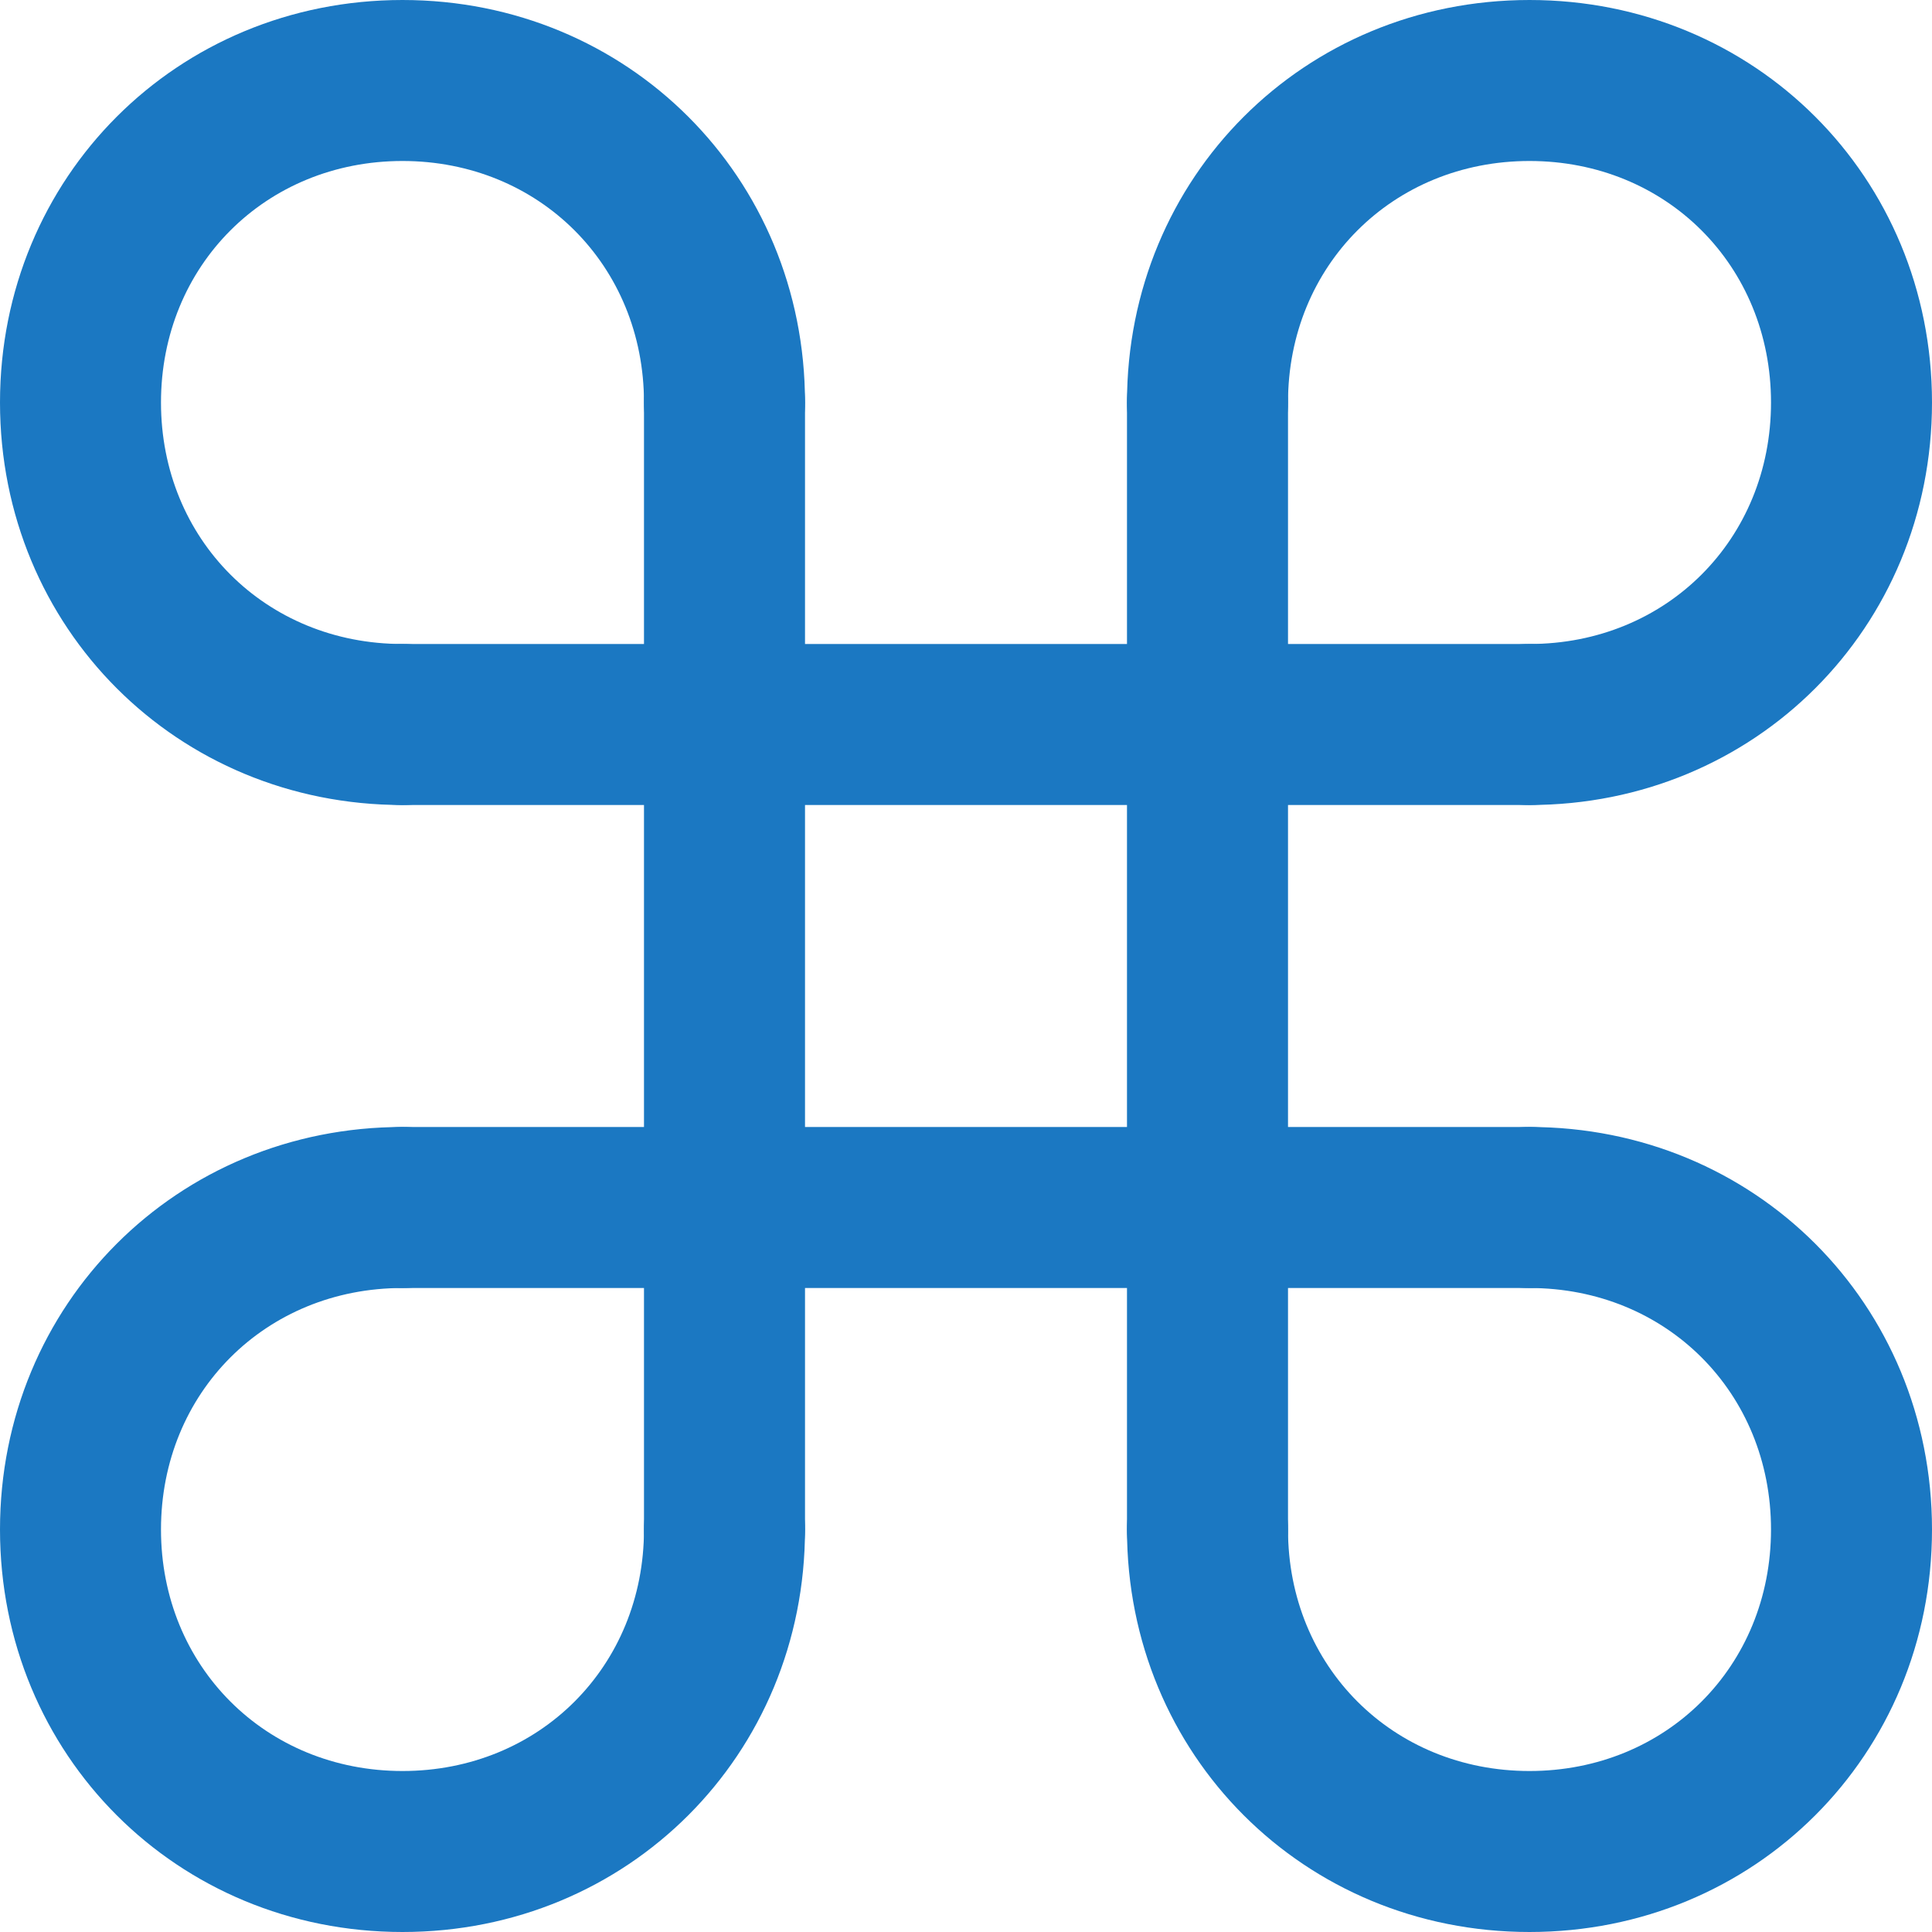
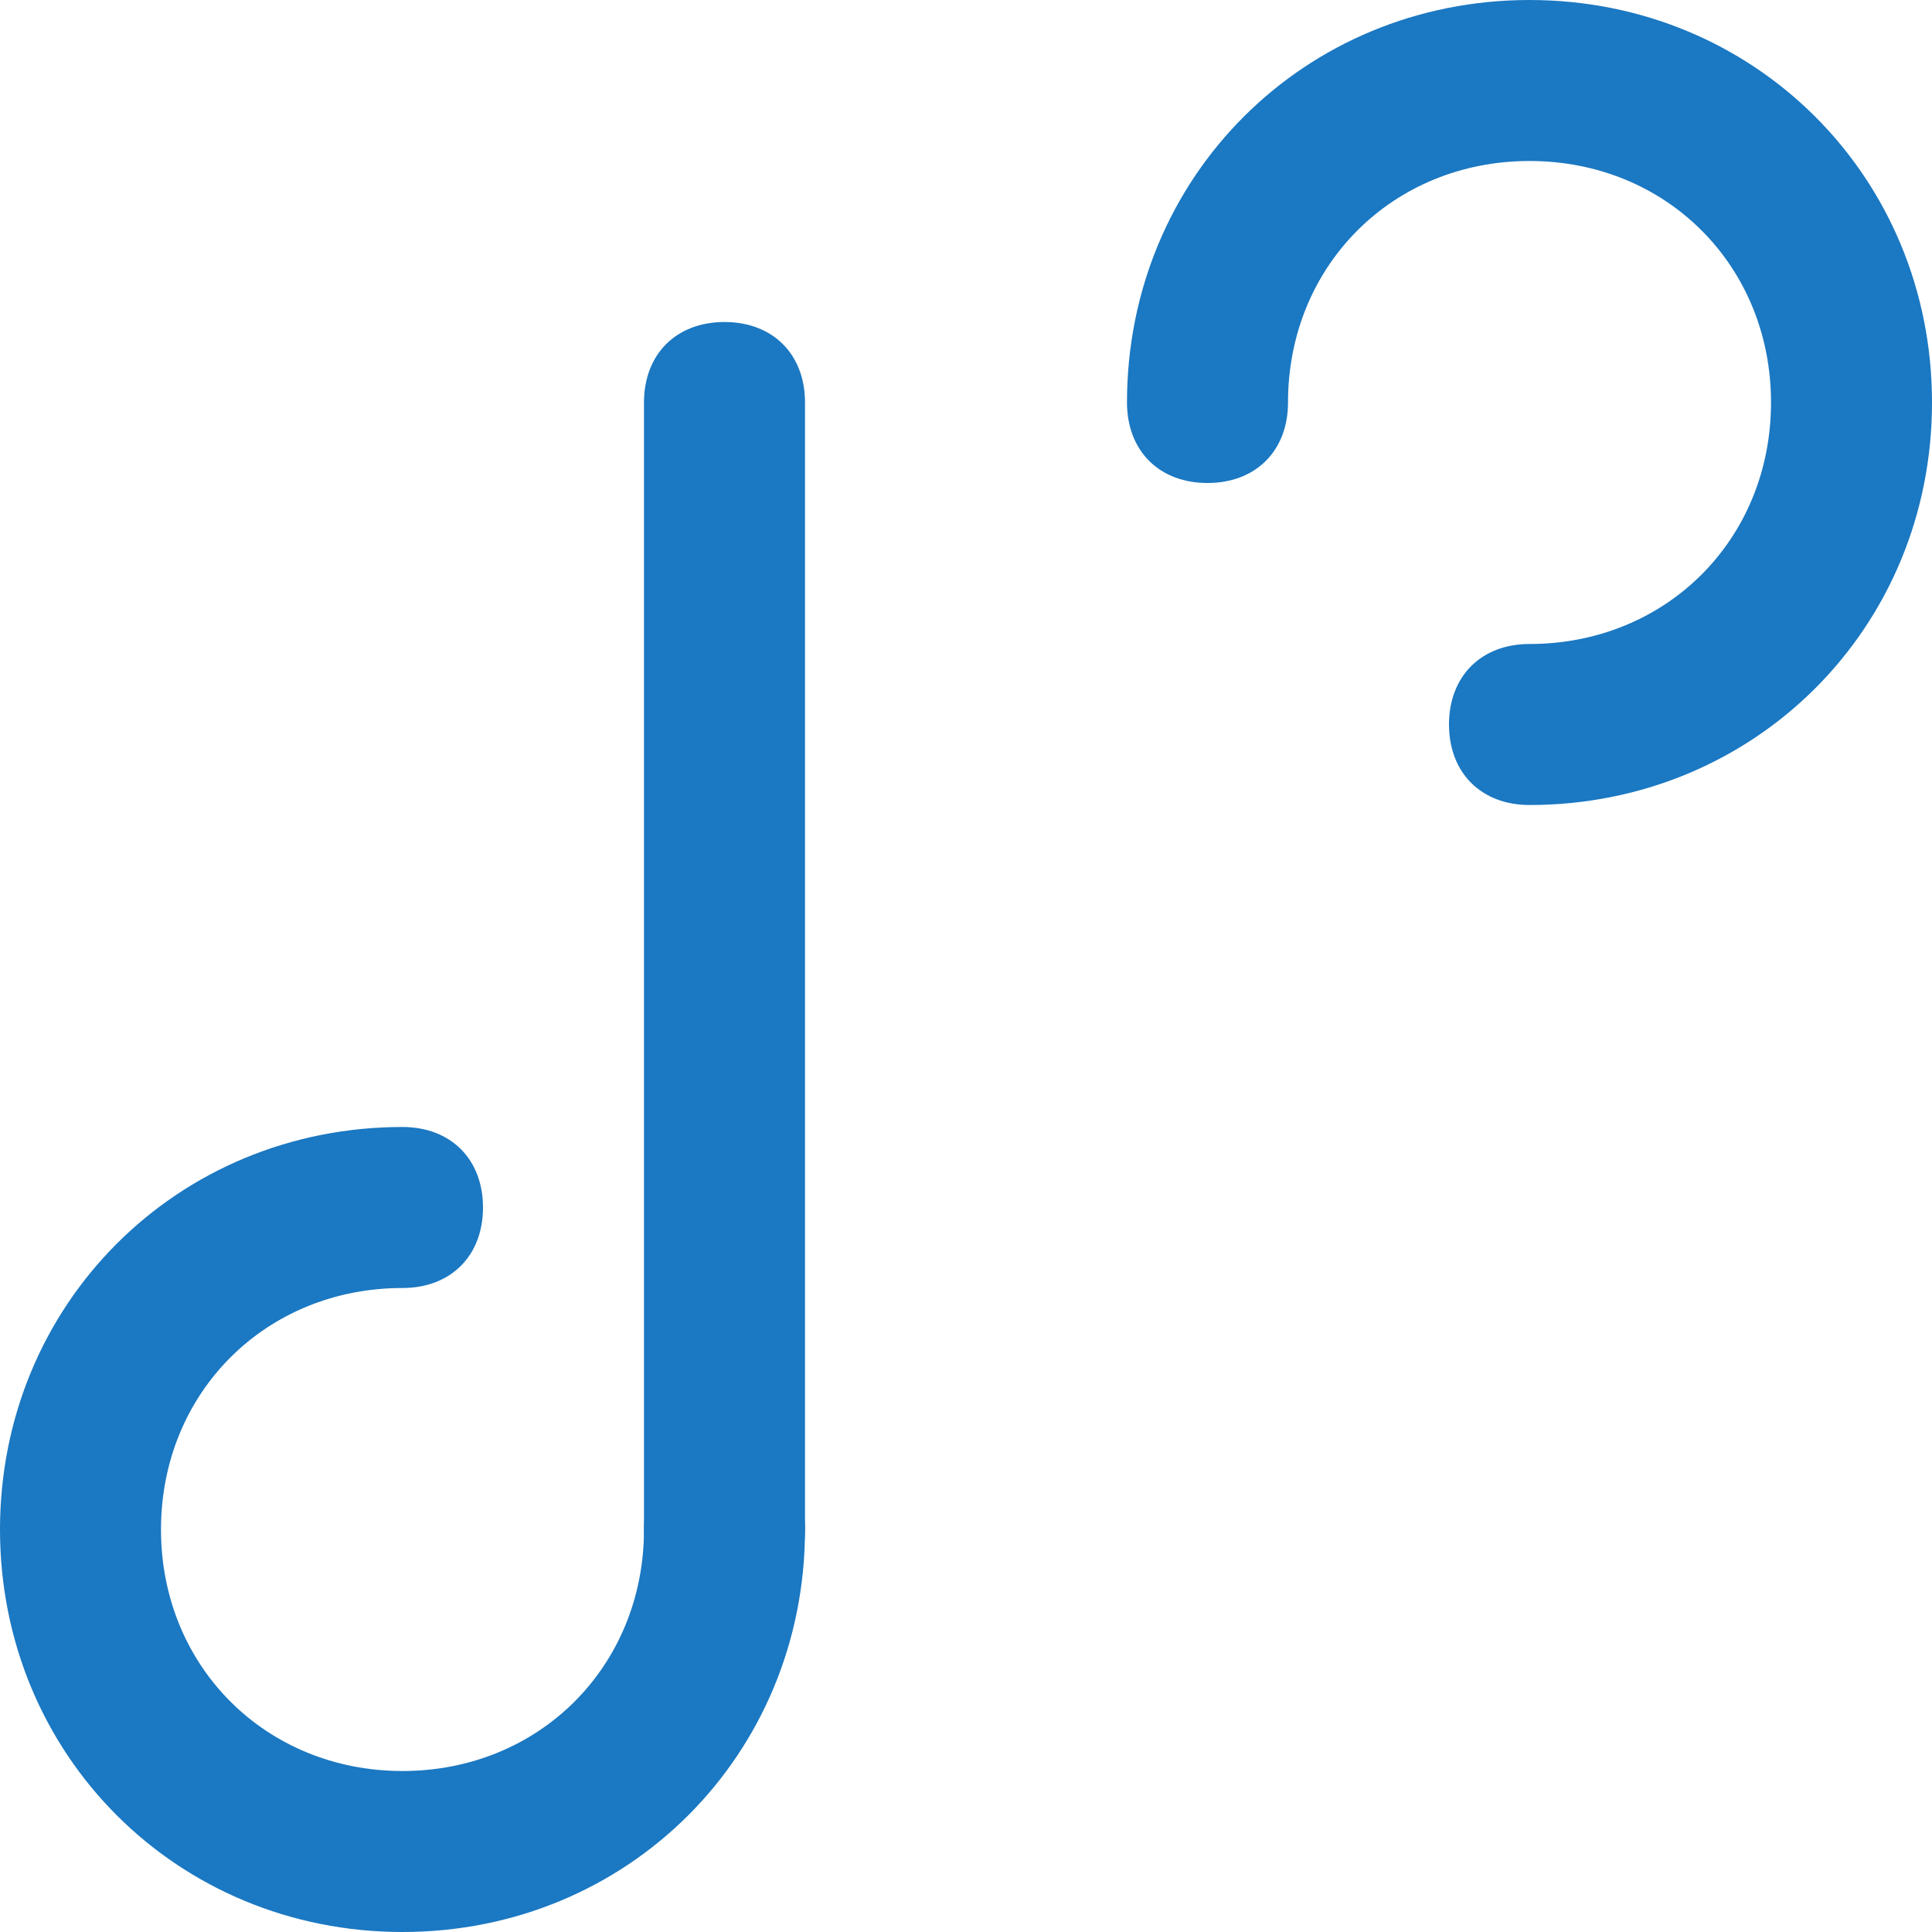
<svg xmlns="http://www.w3.org/2000/svg" width="58px" height="58px" viewBox="0 0 58 58" version="1.1">
  <title>696E08B0-29DB-436E-8682-2FED94AE7913</title>
  <desc>Created with sketchtool.</desc>
  <g id="EVOL" stroke="none" stroke-width="1" fill="none" fill-rule="evenodd">
    <g id="HOMEPAGE-EVOL" transform="translate(-966, -1695)" fill="#1B78C2" fill-rule="nonzero">
      <g id="CHIFFRES" transform="translate(0, 1483)">
        <g id="Group-3" transform="translate(186, 192)">
          <g id="02-copy-2" transform="translate(780, 20)">
            <g id="Group-5">
              <g id="cmd">
-                 <path d="M12.083,24.167 C5.317,24.167 0,18.85 0,12.083 C0,5.317 5.317,0 12.083,0 C18.85,0 24.167,5.317 24.167,12.083 C24.167,13.533 23.2,14.5 21.75,14.5 C20.3,14.5 19.333,13.533 19.333,12.083 C19.333,7.975 16.192,4.833 12.083,4.833 C7.975,4.833 4.833,7.975 4.833,12.083 C4.833,16.192 7.975,19.333 12.083,19.333 C13.533,19.333 14.5,20.3 14.5,21.75 C14.5,23.2 13.533,24.167 12.083,24.167 Z" id="Shape" />
                <path d="M45.917,24.167 C44.467,24.167 43.5,23.2 43.5,21.75 C43.5,20.3 44.467,19.333 45.917,19.333 C50.025,19.333 53.167,16.192 53.167,12.083 C53.167,7.975 50.025,4.833 45.917,4.833 C41.808,4.833 38.667,7.975 38.667,12.083 C38.667,13.533 37.7,14.5 36.25,14.5 C34.8,14.5 33.833,13.533 33.833,12.083 C33.833,5.317 39.15,0 45.917,0 C52.683,0 58,5.317 58,12.083 C58,18.85 52.683,24.167 45.917,24.167 Z" id="Shape" />
                <path d="M12.083,58 C5.317,58 0,52.683 0,45.917 C0,39.15 5.317,33.833 12.083,33.833 C13.533,33.833 14.5,34.8 14.5,36.25 C14.5,37.7 13.533,38.667 12.083,38.667 C7.975,38.667 4.833,41.808 4.833,45.917 C4.833,50.025 7.975,53.167 12.083,53.167 C16.192,53.167 19.333,50.025 19.333,45.917 C19.333,44.467 20.3,43.5 21.75,43.5 C23.2,43.5 24.167,44.467 24.167,45.917 C24.167,52.683 18.85,58 12.083,58 Z" id="Shape" />
-                 <path d="M45.917,58 C39.15,58 33.833,52.683 33.833,45.917 C33.833,44.467 34.8,43.5 36.25,43.5 C37.7,43.5 38.667,44.467 38.667,45.917 C38.667,50.025 41.808,53.167 45.917,53.167 C50.025,53.167 53.167,50.025 53.167,45.917 C53.167,41.808 50.025,38.667 45.917,38.667 C44.467,38.667 43.5,37.7 43.5,36.25 C43.5,34.8 44.467,33.833 45.917,33.833 C52.683,33.833 58,39.15 58,45.917 C58,52.683 52.683,58 45.917,58 Z" id="Shape" />
                <path d="M21.75,48.333 C20.3,48.333 19.333,47.367 19.333,45.917 L19.333,12.083 C19.333,10.633 20.3,9.667 21.75,9.667 C23.2,9.667 24.167,10.633 24.167,12.083 L24.167,45.917 C24.167,47.367 23.2,48.333 21.75,48.333 Z" id="Shape" />
-                 <path d="M36.25,48.333 C34.8,48.333 33.833,47.367 33.833,45.917 L33.833,12.083 C33.833,10.633 34.8,9.667 36.25,9.667 C37.7,9.667 38.667,10.633 38.667,12.083 L38.667,45.917 C38.667,47.367 37.7,48.333 36.25,48.333 Z" id="Shape" />
-                 <path d="M45.917,24.167 L12.083,24.167 C10.633,24.167 9.667,23.2 9.667,21.75 C9.667,20.3 10.633,19.333 12.083,19.333 L45.917,19.333 C47.367,19.333 48.333,20.3 48.333,21.75 C48.333,23.2 47.367,24.167 45.917,24.167 Z" id="Shape" />
-                 <path d="M45.917,38.667 L12.083,38.667 C10.633,38.667 9.667,37.7 9.667,36.25 C9.667,34.8 10.633,33.833 12.083,33.833 L45.917,33.833 C47.367,33.833 48.333,34.8 48.333,36.25 C48.333,37.7 47.367,38.667 45.917,38.667 Z" id="Shape" />
              </g>
            </g>
          </g>
        </g>
      </g>
    </g>
  </g>
</svg>